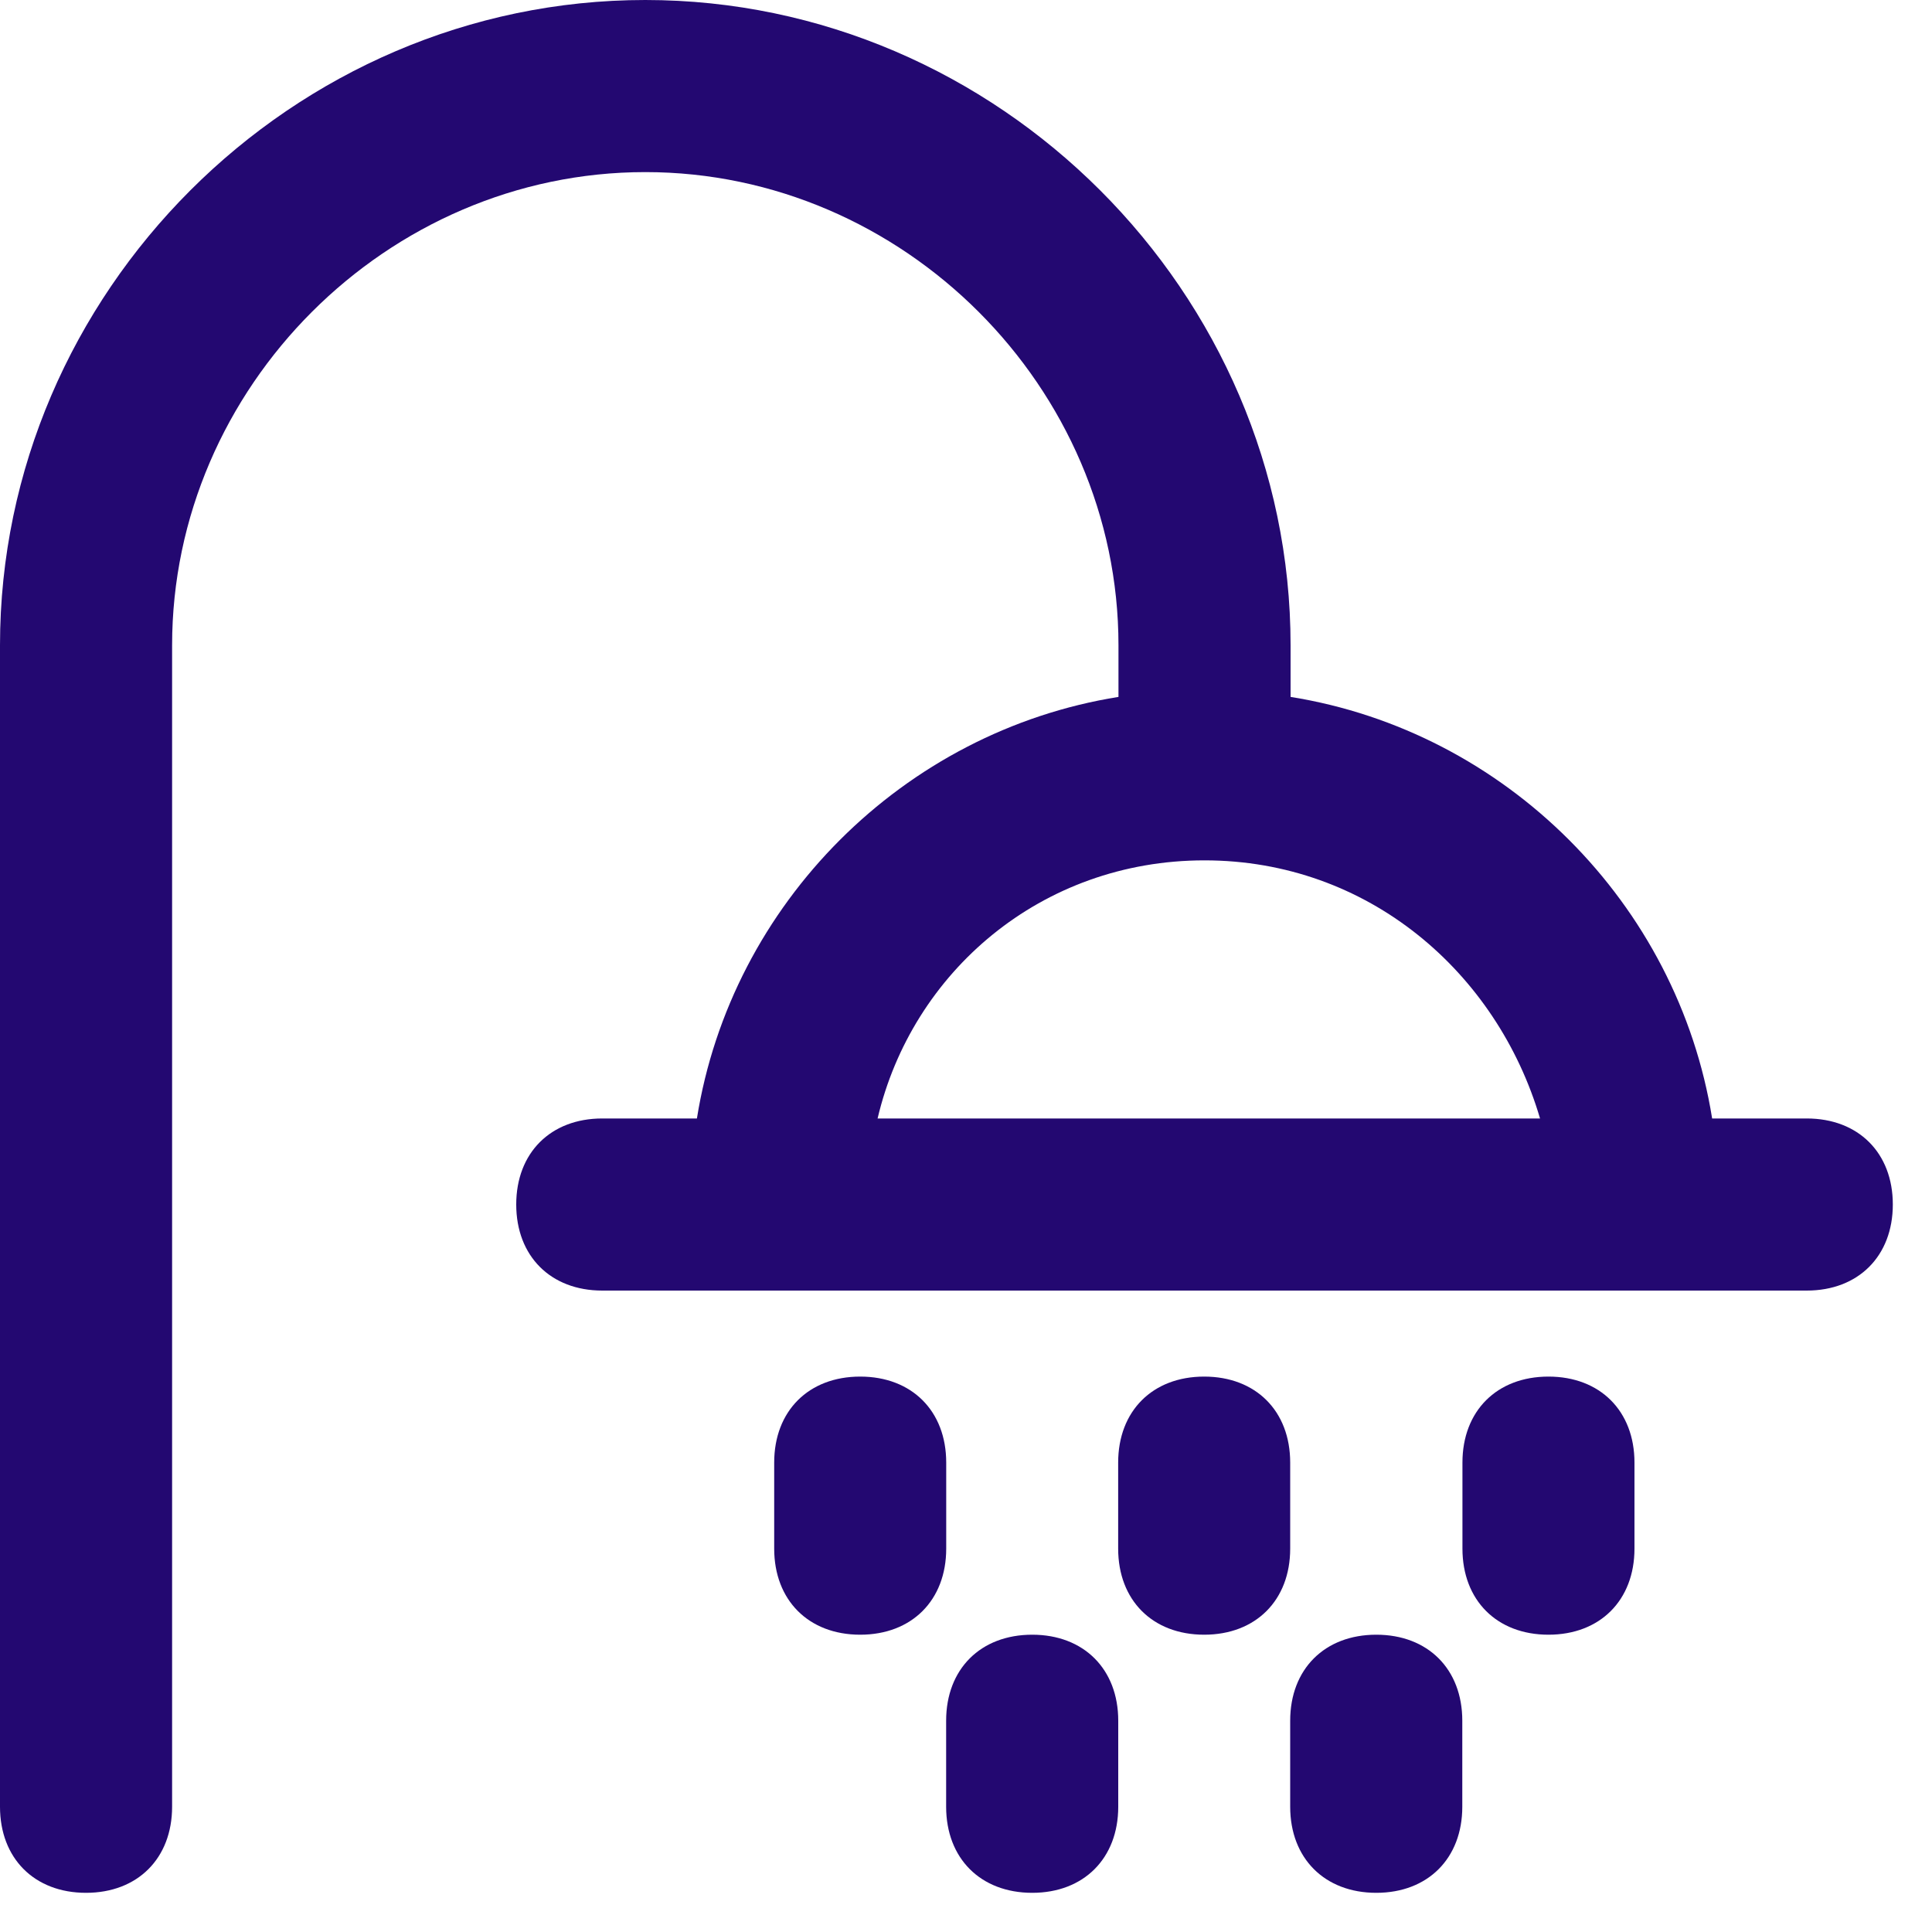
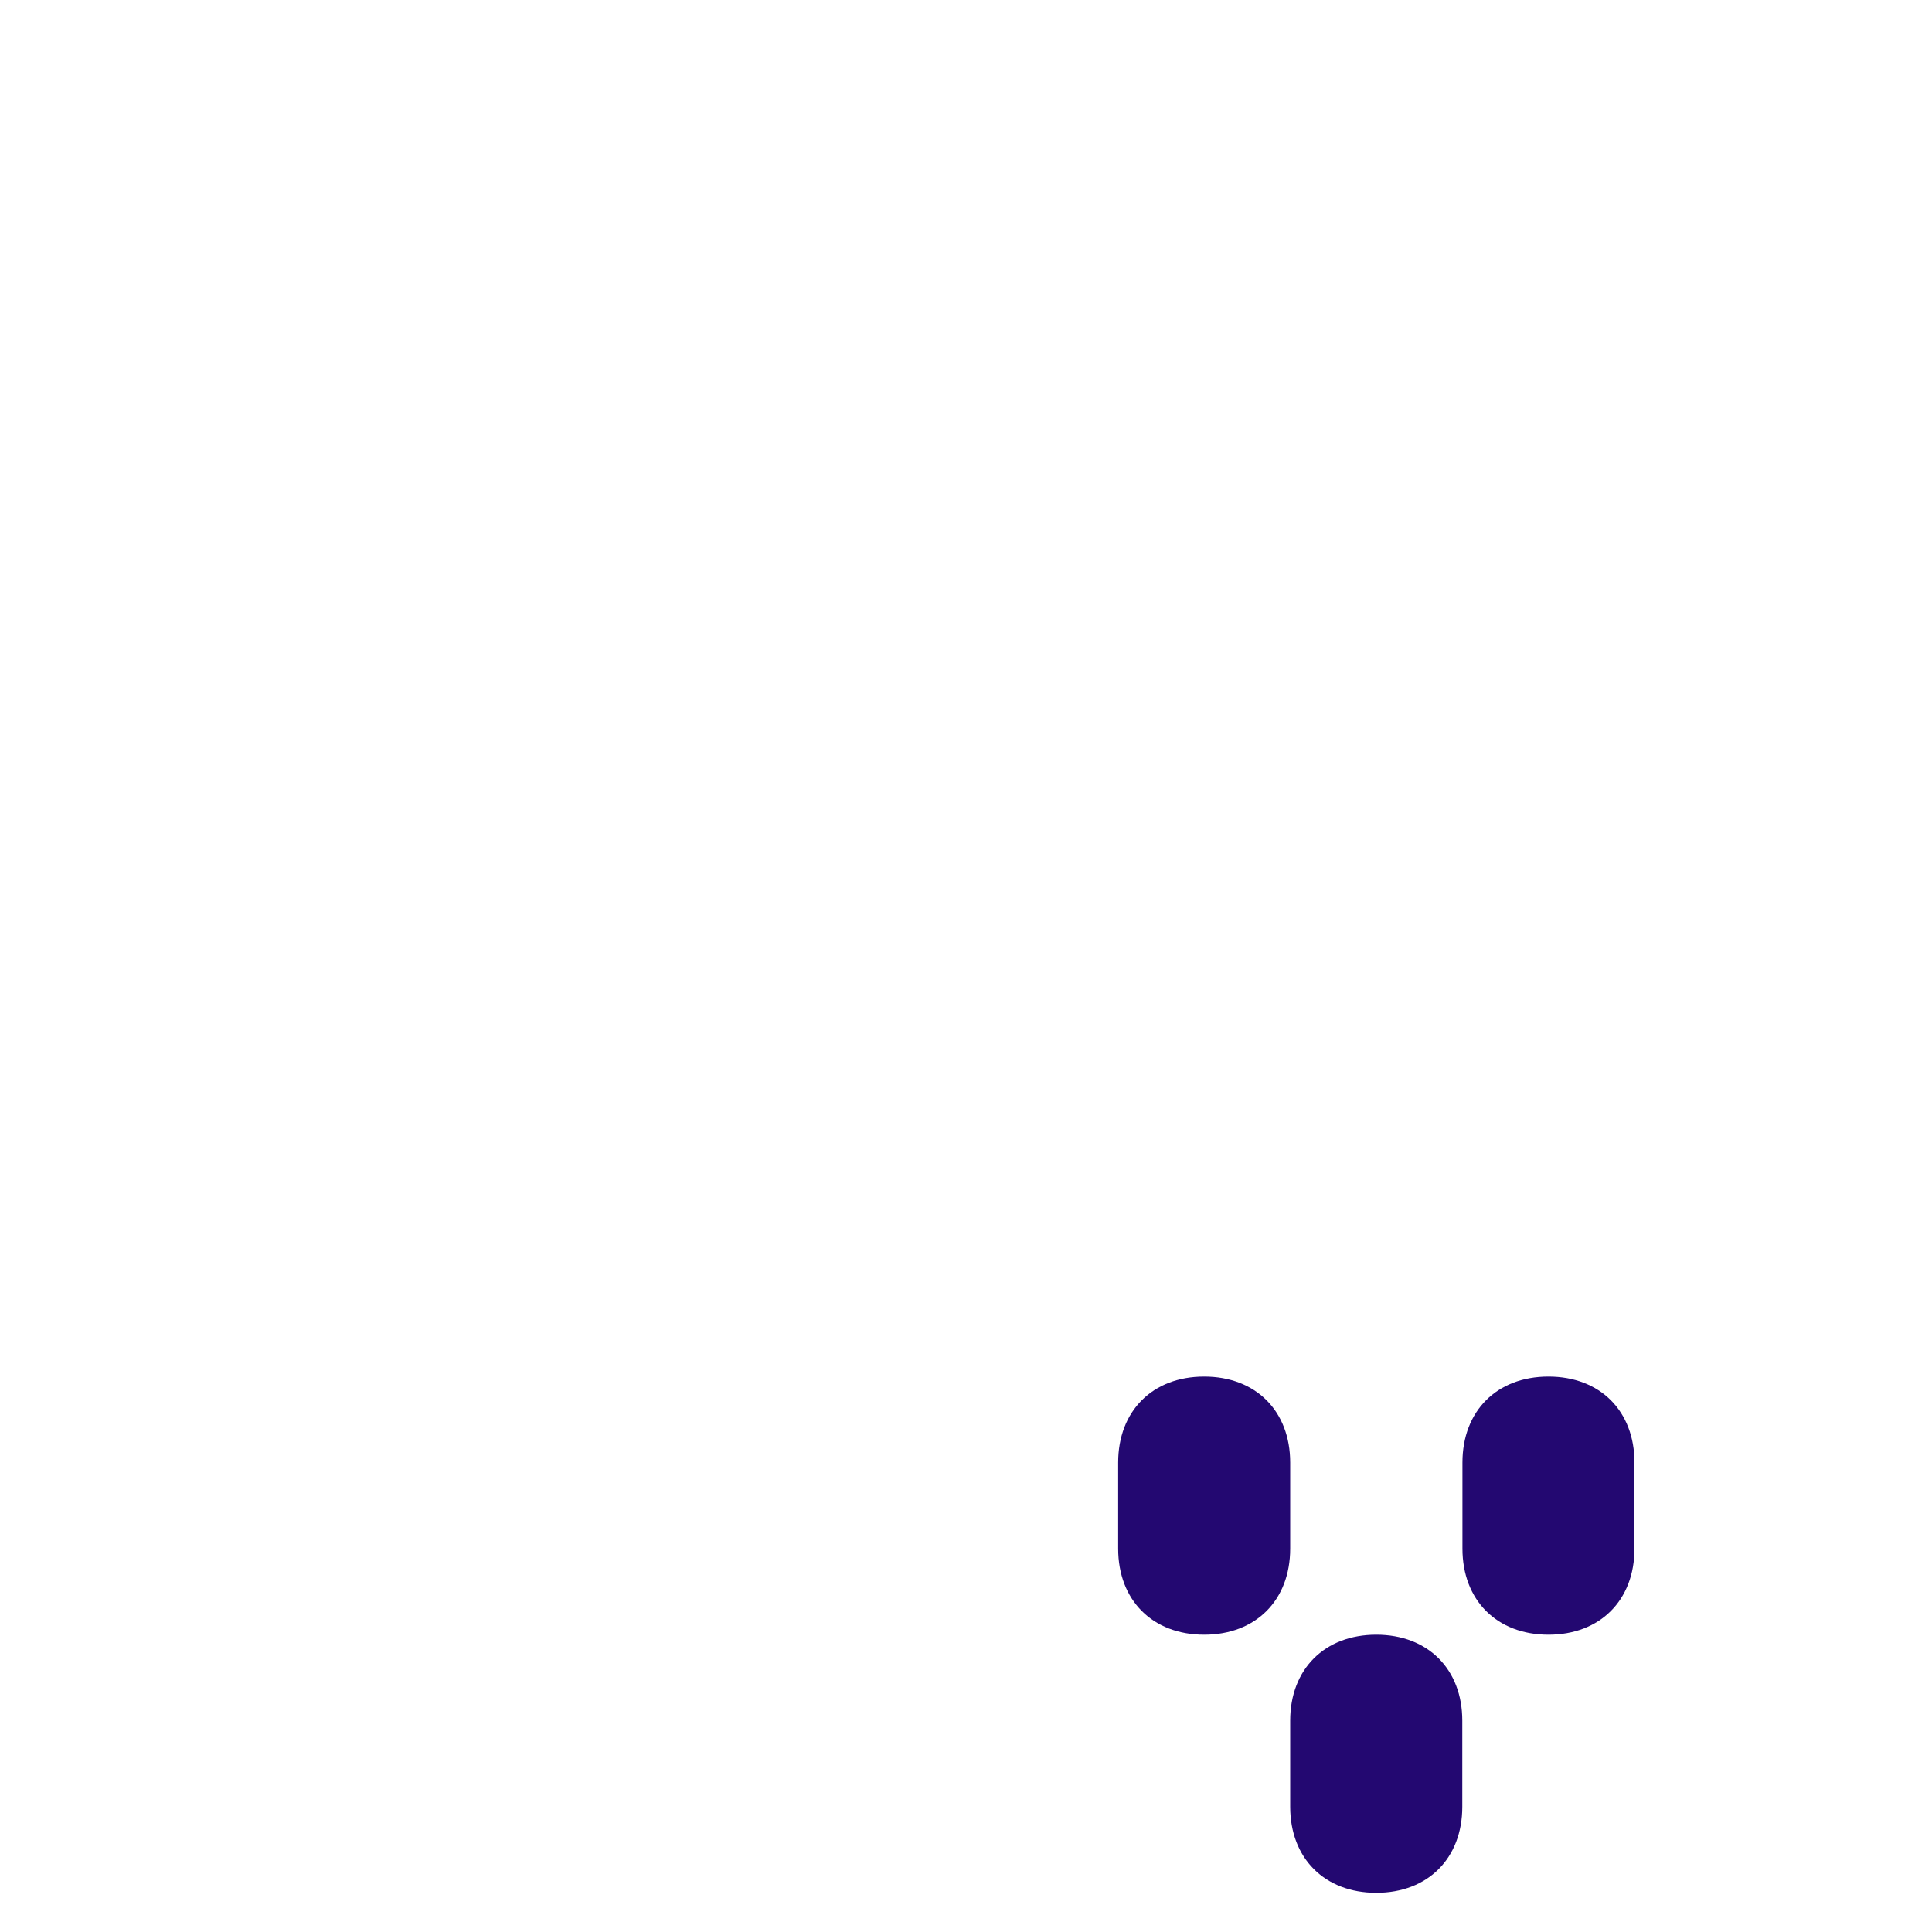
<svg xmlns="http://www.w3.org/2000/svg" width="25" height="25" viewBox="0 0 25 25" fill="none">
-   <path d="M23.379 14.473H22.155C21.709 11.69 19.483 9.463 16.7 9.018V8.35C16.7 3.785 12.914 0 8.35 0C3.785 0 0 3.785 0 8.35V23.379C0 24.047 0.445 24.493 1.113 24.493C1.781 24.493 2.227 24.047 2.227 23.379V8.35C2.227 5.01 5.01 2.227 8.35 2.227C11.69 2.227 14.473 5.01 14.473 8.35V9.018C11.69 9.463 9.463 11.69 9.018 14.473H7.793C7.125 14.473 6.68 14.918 6.68 15.586C6.68 16.254 7.125 16.7 7.793 16.7H23.379C24.047 16.7 24.493 16.254 24.493 15.586C24.493 14.918 24.047 14.473 23.379 14.473ZM15.586 11.133C17.701 11.133 19.371 12.58 19.928 14.473H11.356C11.801 12.58 13.471 11.133 15.586 11.133Z" fill="#230871" />
-   <path d="M12.244 18.926C12.244 18.258 11.799 17.813 11.131 17.813C10.463 17.813 10.018 18.258 10.018 18.926V20.039C10.018 20.707 10.463 21.153 11.131 21.153C11.799 21.153 12.244 20.707 12.244 20.039V18.926Z" fill="#230871" />
  <path d="M16.695 18.926C16.695 18.258 16.25 17.813 15.582 17.813C14.914 17.813 14.469 18.258 14.469 18.926V20.039C14.469 20.707 14.914 21.153 15.582 21.153C16.25 21.153 16.695 20.707 16.695 20.039V18.926Z" fill="#230871" />
-   <path d="M13.357 21.153C12.688 21.153 12.243 21.598 12.243 22.266V23.379C12.243 24.047 12.688 24.493 13.357 24.493C14.024 24.493 14.47 24.047 14.47 23.379V22.266C14.47 21.598 14.024 21.153 13.357 21.153Z" fill="#230871" />
  <path d="M20.037 17.813C19.369 17.813 18.924 18.258 18.924 18.926V20.039C18.924 20.707 19.369 21.153 20.037 21.153C20.705 21.153 21.15 20.707 21.15 20.039V18.926C21.15 18.258 20.705 17.813 20.037 17.813Z" fill="#230871" />
  <path d="M17.809 21.153C17.141 21.153 16.695 21.598 16.695 22.266V23.379C16.695 24.047 17.141 24.493 17.809 24.493C18.477 24.493 18.922 24.047 18.922 23.379V22.266C18.922 21.598 18.477 21.153 17.809 21.153Z" fill="#230871" />
</svg>